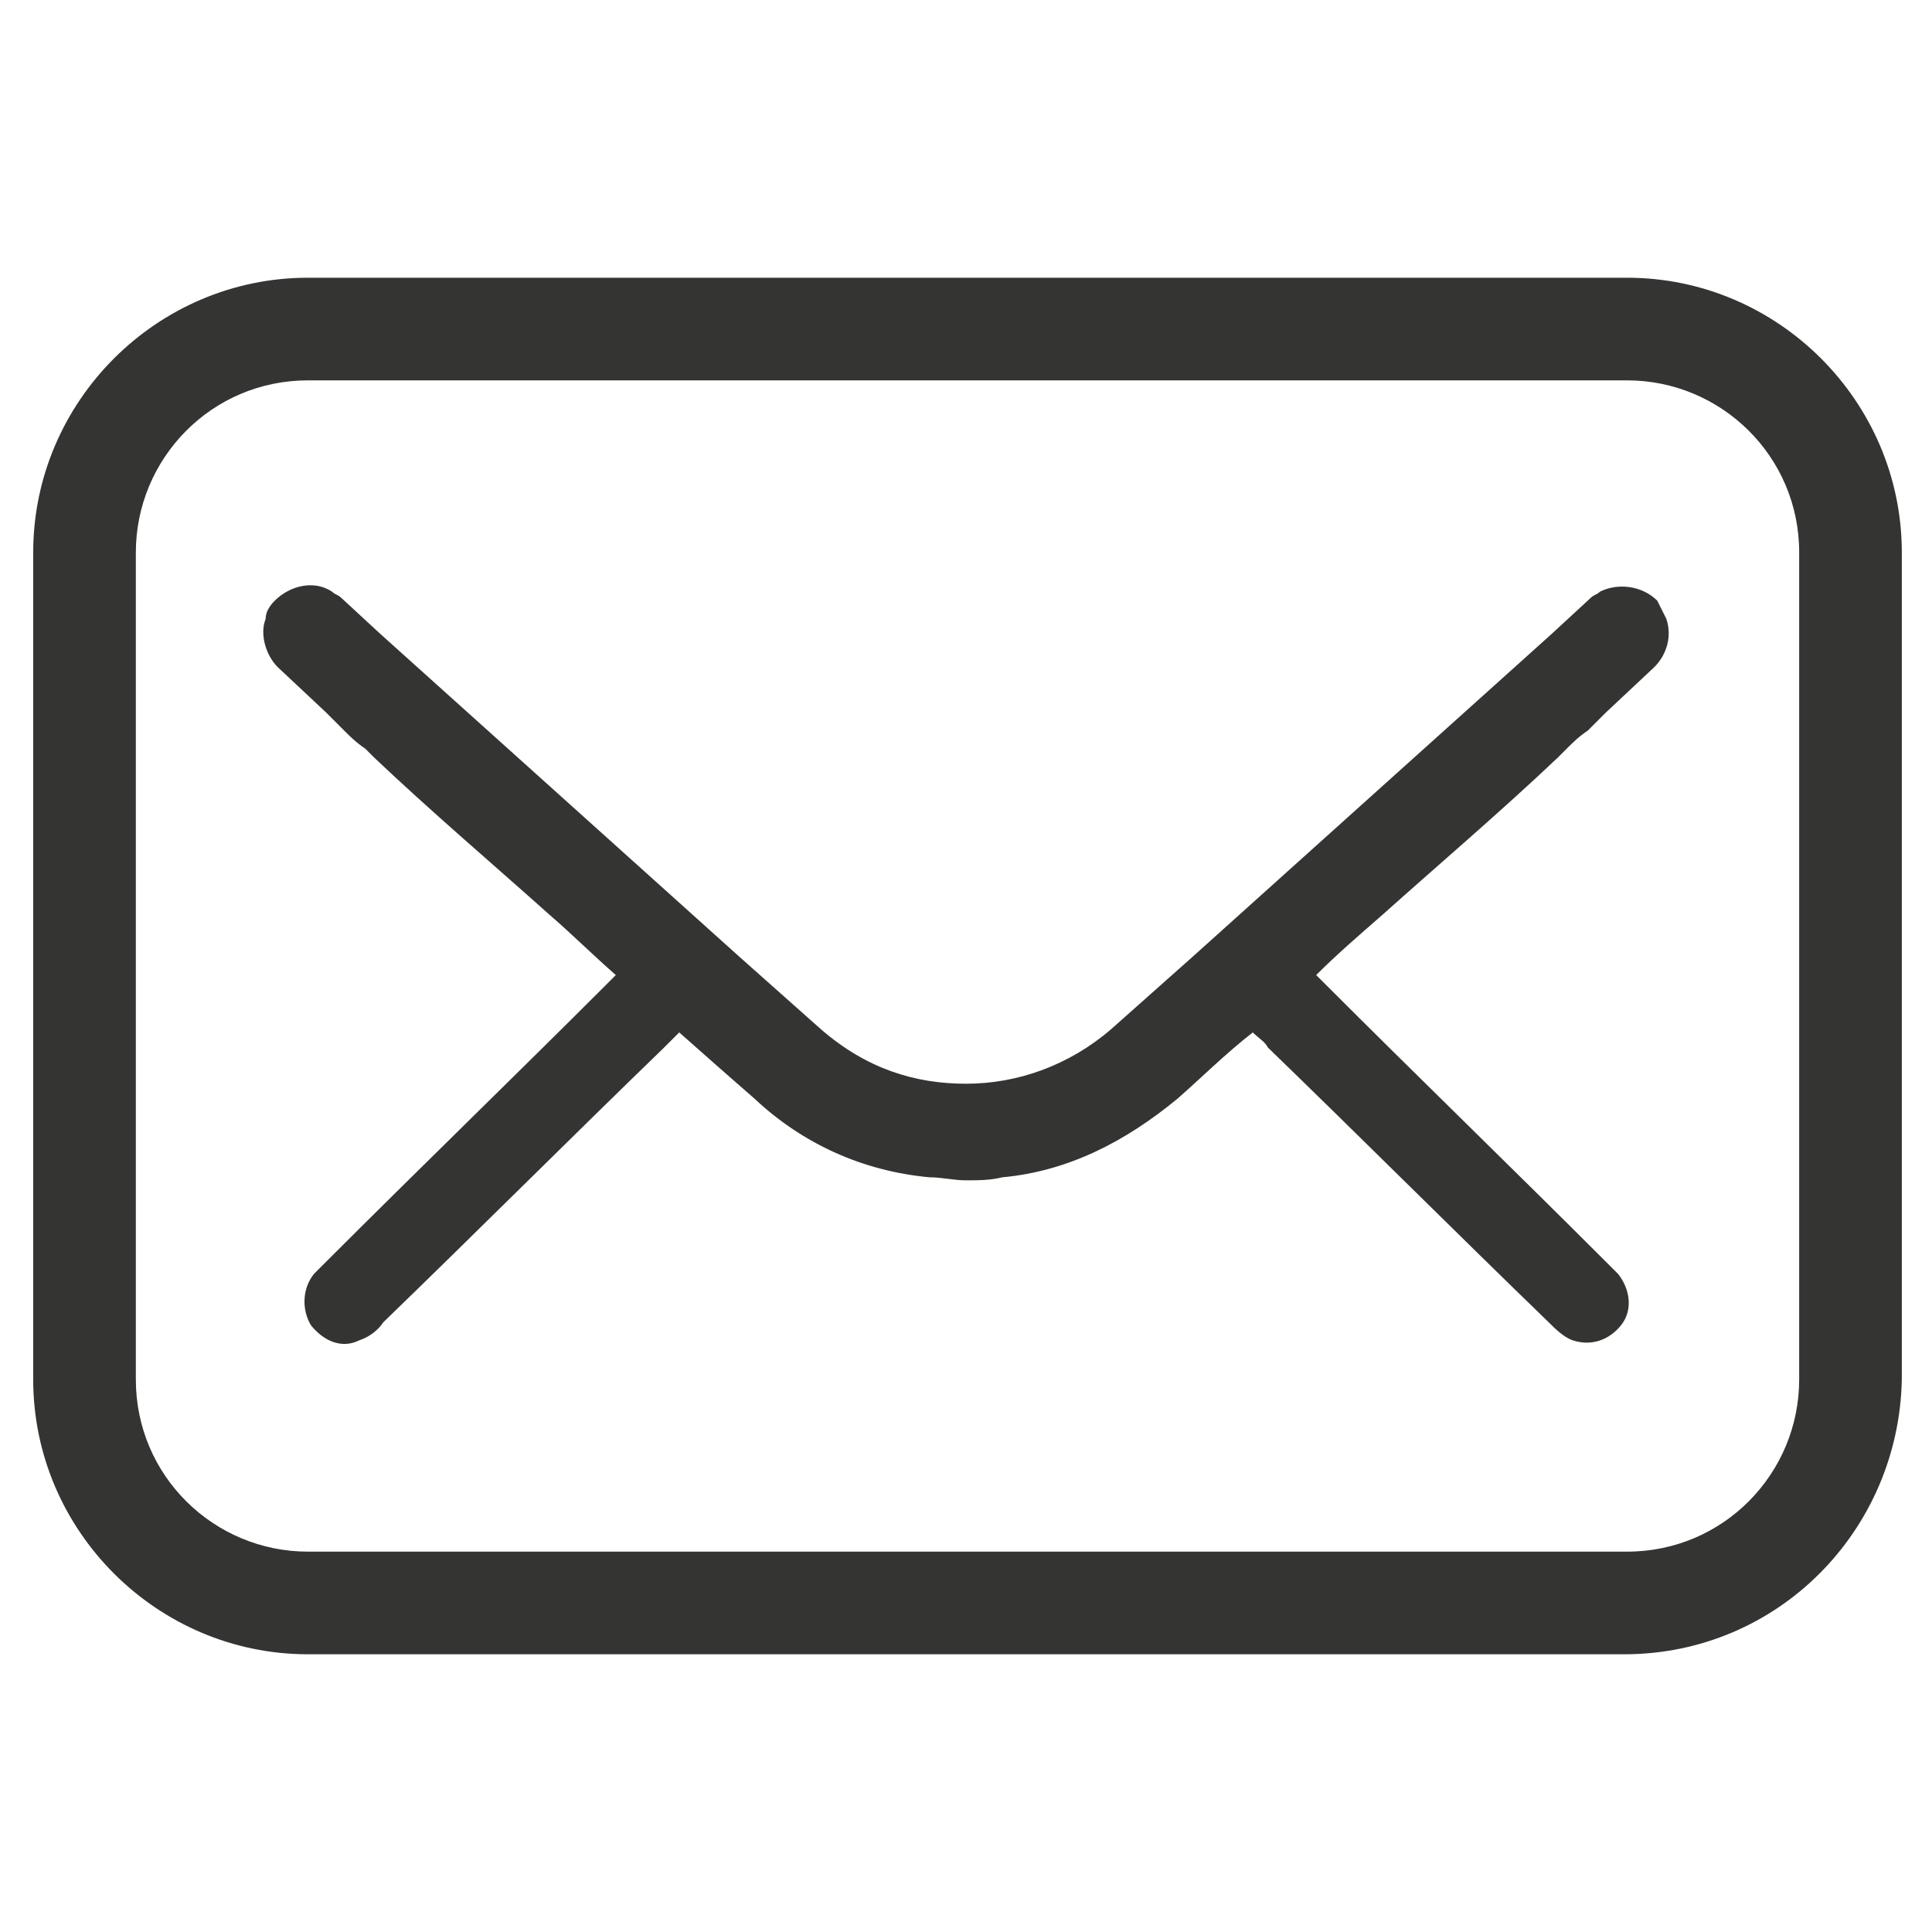
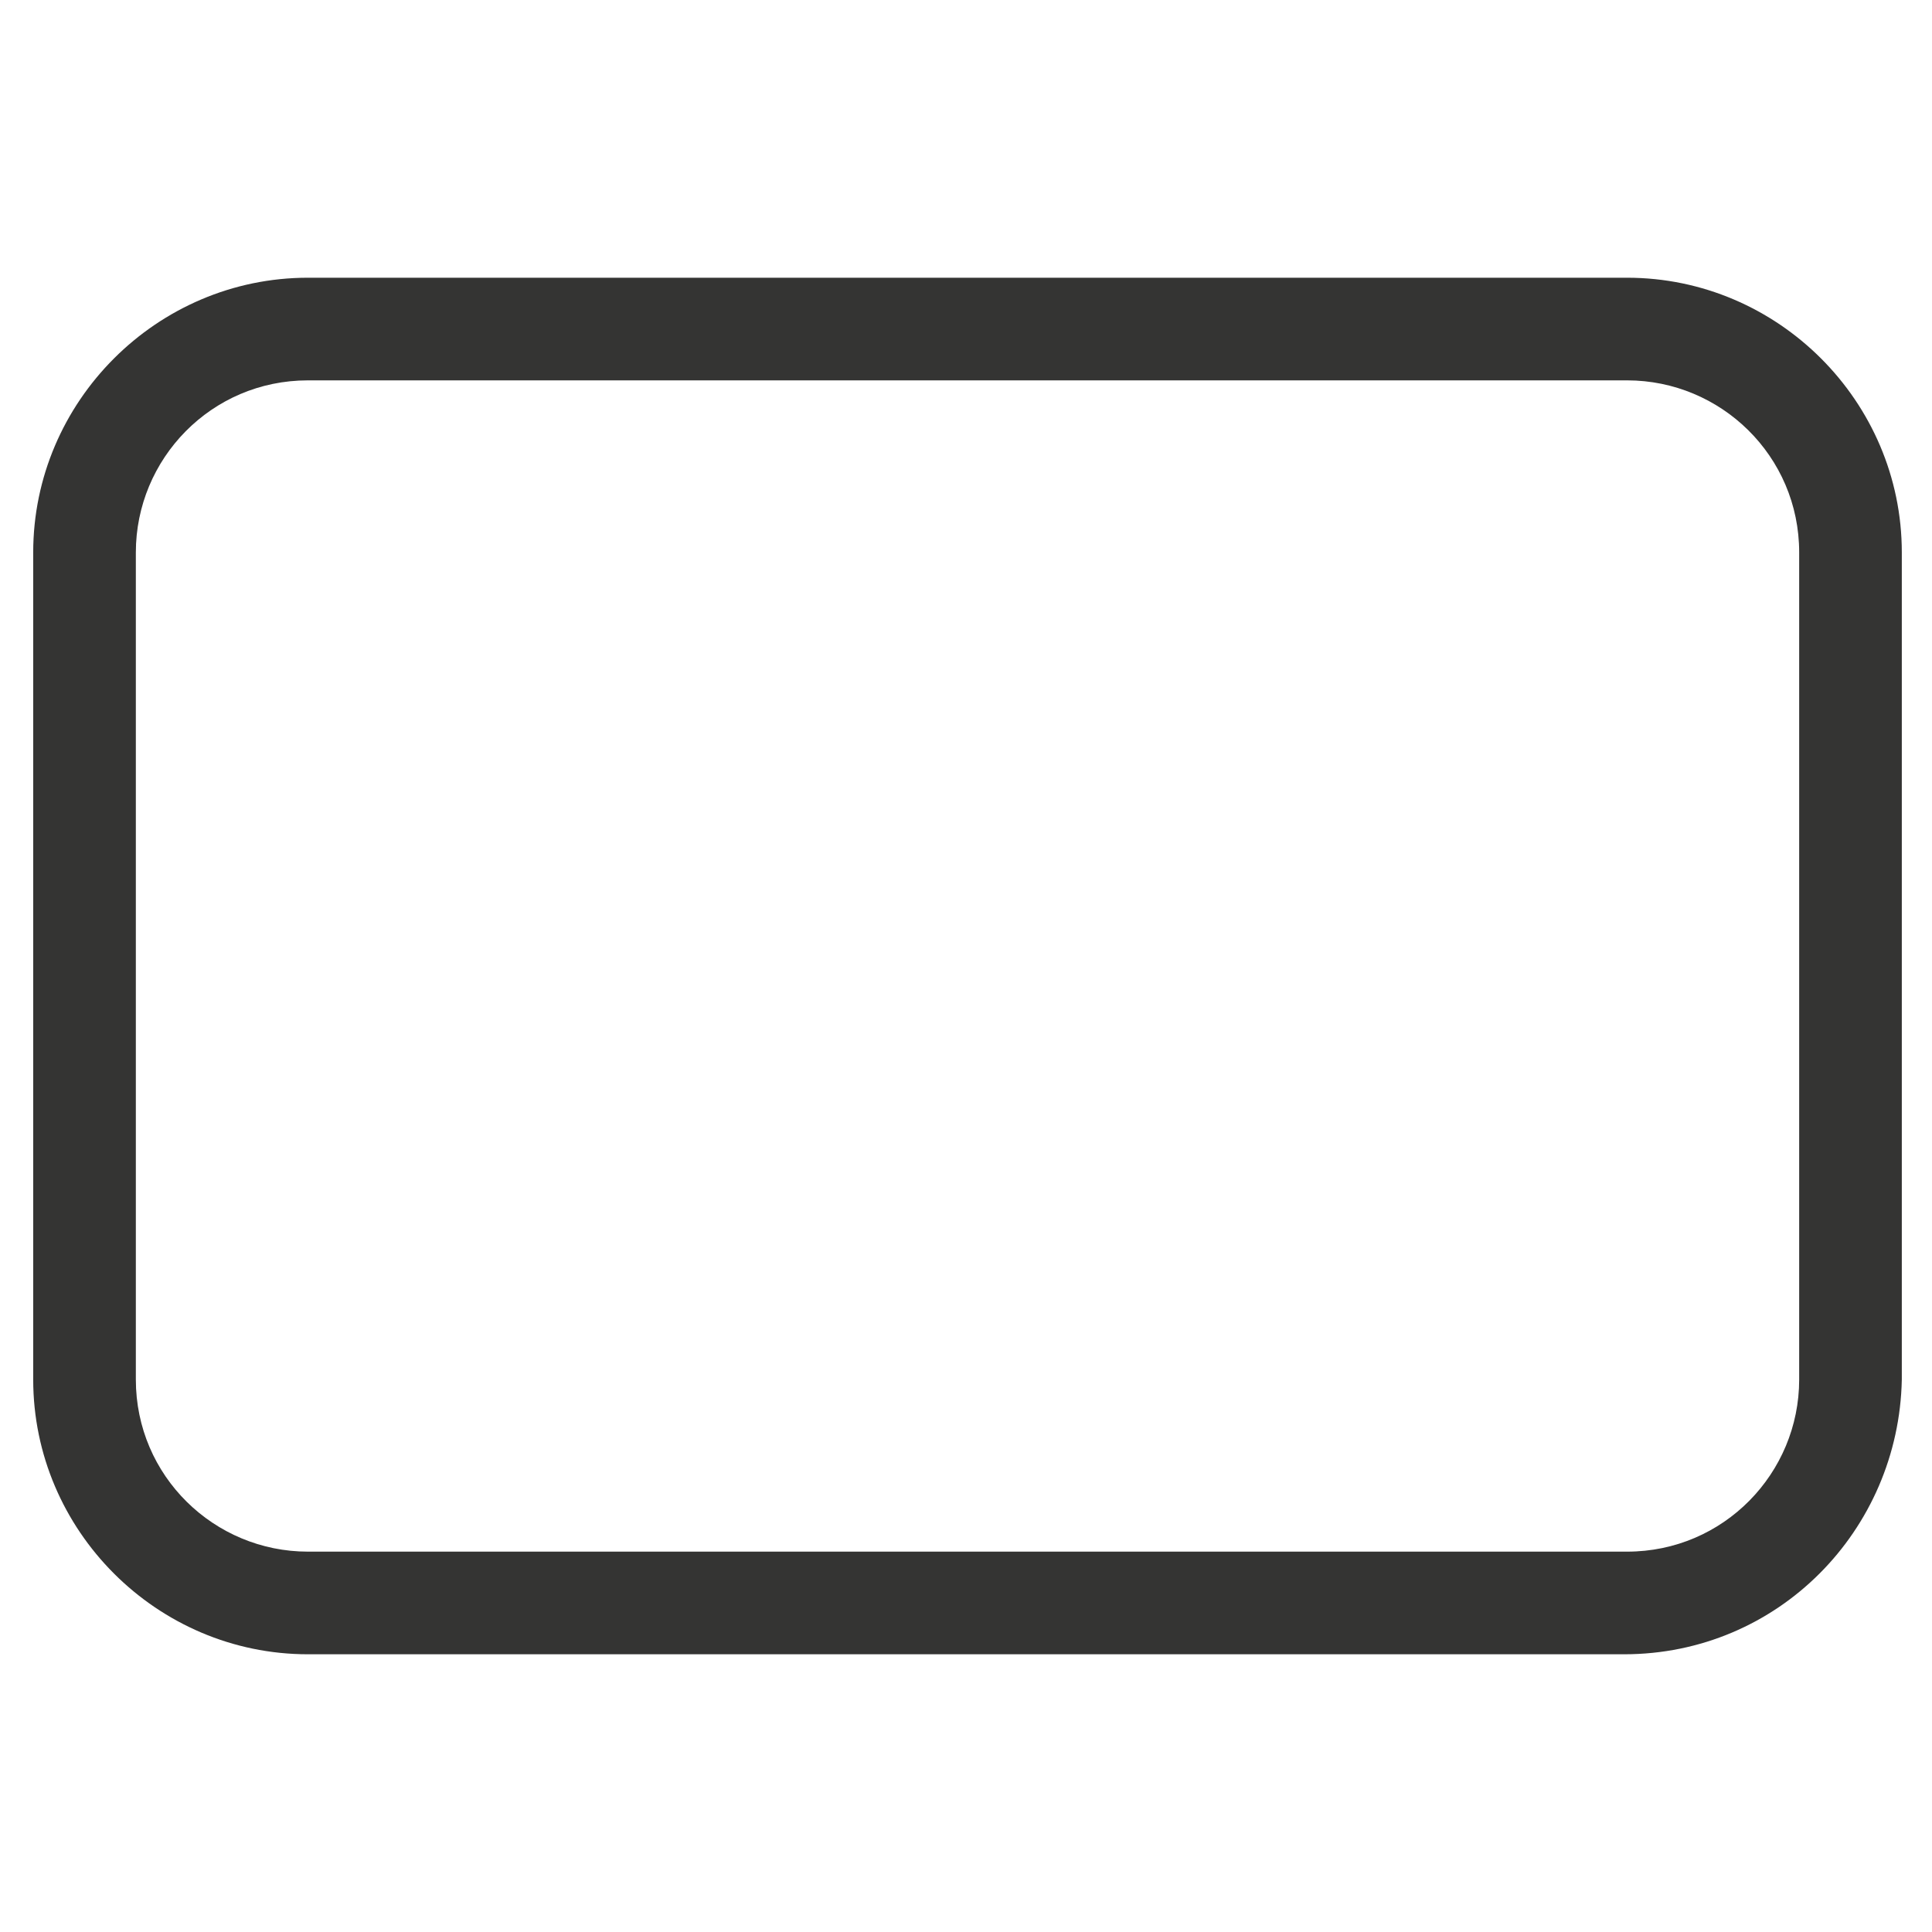
<svg xmlns="http://www.w3.org/2000/svg" id="Layer_1" enable-background="new 0 0 64 64" viewBox="0 0 64 64">
  <g fill="#343433">
-     <path d="m51.6 25.1s.1-.1.1-.1l.2-.2c.2-.2.4-.4.7-.6.2-.2.4-.4.6-.6l1.6-1.5c.4-.4.6-1 .4-1.6-.1-.2-.2-.4-.3-.6-.5-.5-1.3-.6-1.9-.3-.1.1-.2.1-.3.2l-1.3 1.2c-4 3.6-7.9 7.1-11.9 10.7-.9.8-1.8 1.6-2.7 2.4-1.4 1.2-3.1 1.8-4.8 1.8s-3.3-.5-4.8-1.8c-.9-.8-1.8-1.6-2.7-2.4-4-3.6-7.9-7.1-11.9-10.7l-1.3-1.2c-.1-.1-.2-.1-.3-.2-.6-.4-1.4-.2-1.9.3-.2.2-.3.4-.3.6-.2.5 0 1.2.4 1.6l1.6 1.5.6.6c.2.2.4.4.7.6l.2.2s.1.1.1.1c1.9 1.8 3.9 3.5 5.8 5.2.7.6 1.4 1.3 2.2 2-.1.1-.2.2-.3.3-3.1 3.1-6.2 6.1-9.3 9.2-.1.1-.3.3-.4.4-.4.5-.4 1.2-.1 1.7.4.5 1 .8 1.6.5.3-.1.6-.3.8-.6 3.1-3 6.2-6.1 9.3-9.1.2-.2.3-.3.5-.5.9.8 1.7 1.5 2.5 2.2 1.6 1.5 3.6 2.4 5.8 2.6.4 0 .8.1 1.2.1s.8 0 1.2-.1c2.2-.2 4.1-1.2 5.8-2.6.8-.7 1.6-1.5 2.5-2.2.2.2.4.3.5.5 3.1 3 6.2 6.1 9.3 9.1.2.2.5.5.8.6.6.2 1.2 0 1.6-.5s.3-1.2-.1-1.7c-.1-.1-.3-.3-.4-.4-3.1-3.1-6.2-6.1-9.3-9.2-.1-.1-.2-.2-.3-.3.7-.7 1.4-1.3 2.2-2 1.9-1.7 3.9-3.4 5.8-5.2z" />
    <path d="m53.8 54.8h-43.6c-5 0-9.1-4.1-9.1-9.1v-27.4c0-5 4.1-9.1 9.1-9.1h43.7c5 0 9.1 4.1 9.1 9.1v27.4c-.1 5-4.1 9.1-9.2 9.1zm-43.6-42.2c-3.2 0-5.7 2.6-5.7 5.7v27.4c0 3.2 2.6 5.7 5.7 5.7h43.7c3.2 0 5.7-2.6 5.7-5.7v-27.4c0-3.2-2.6-5.7-5.7-5.7z" />
  </g>
</svg>